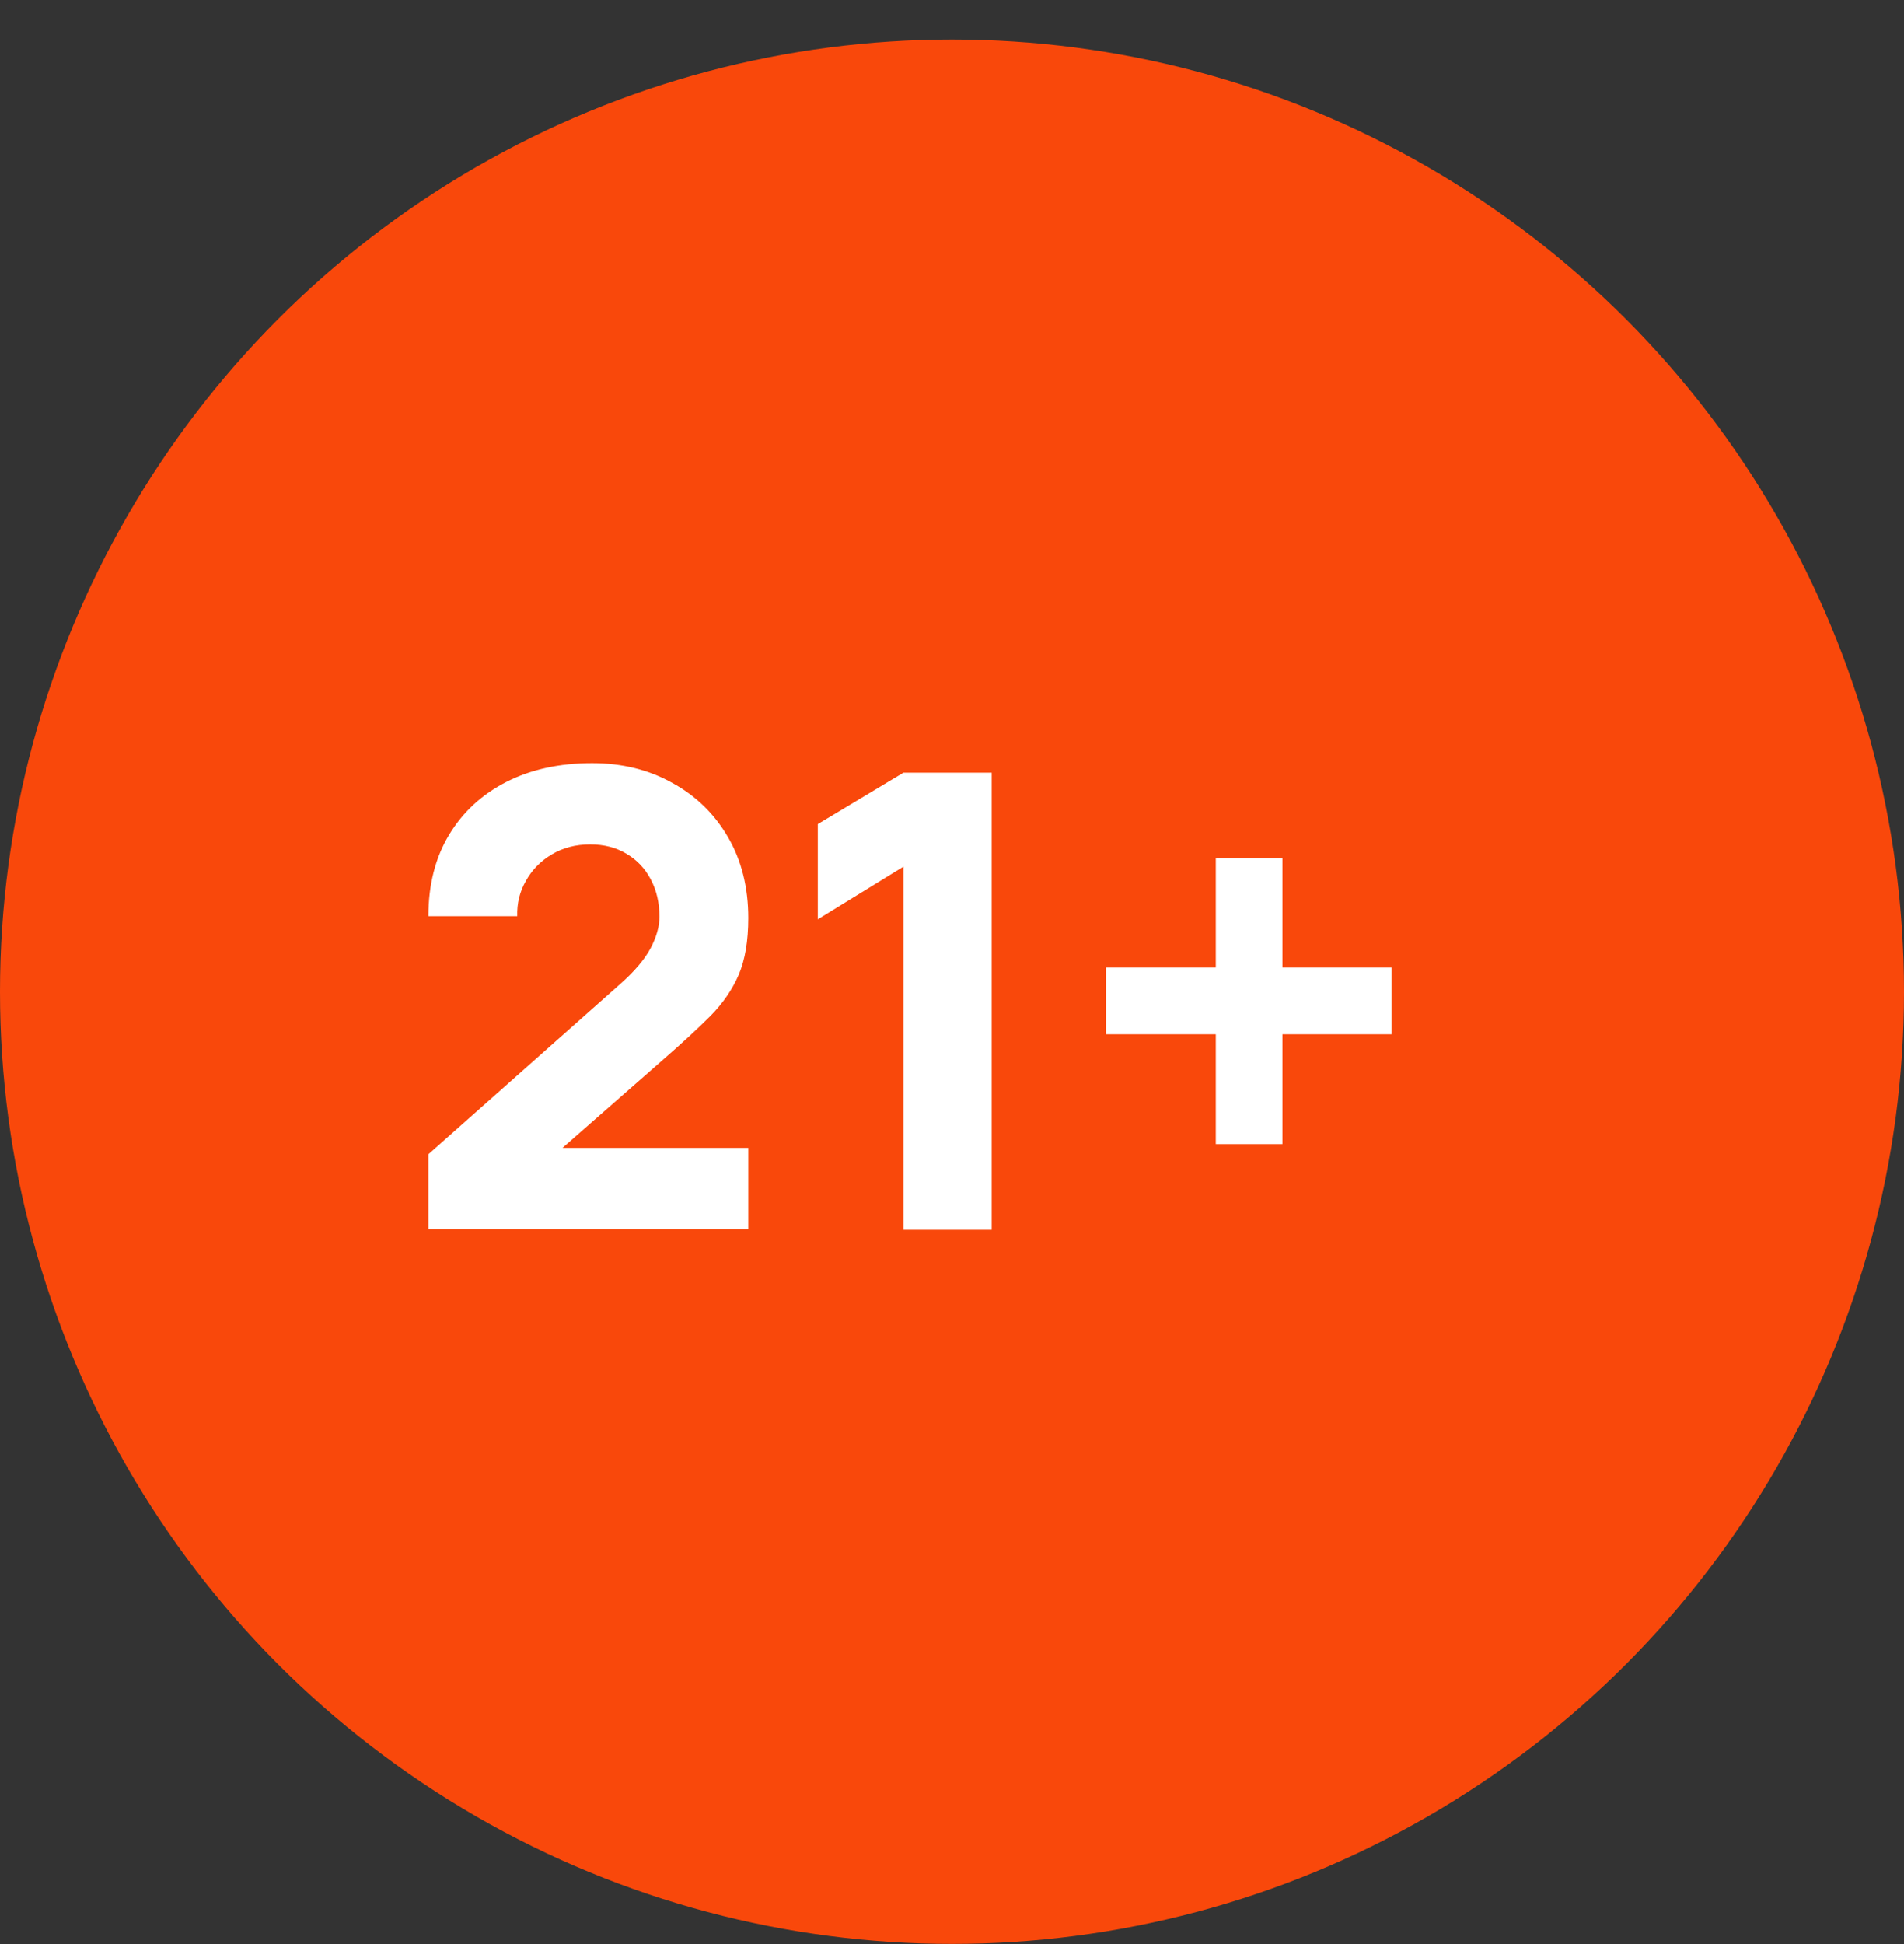
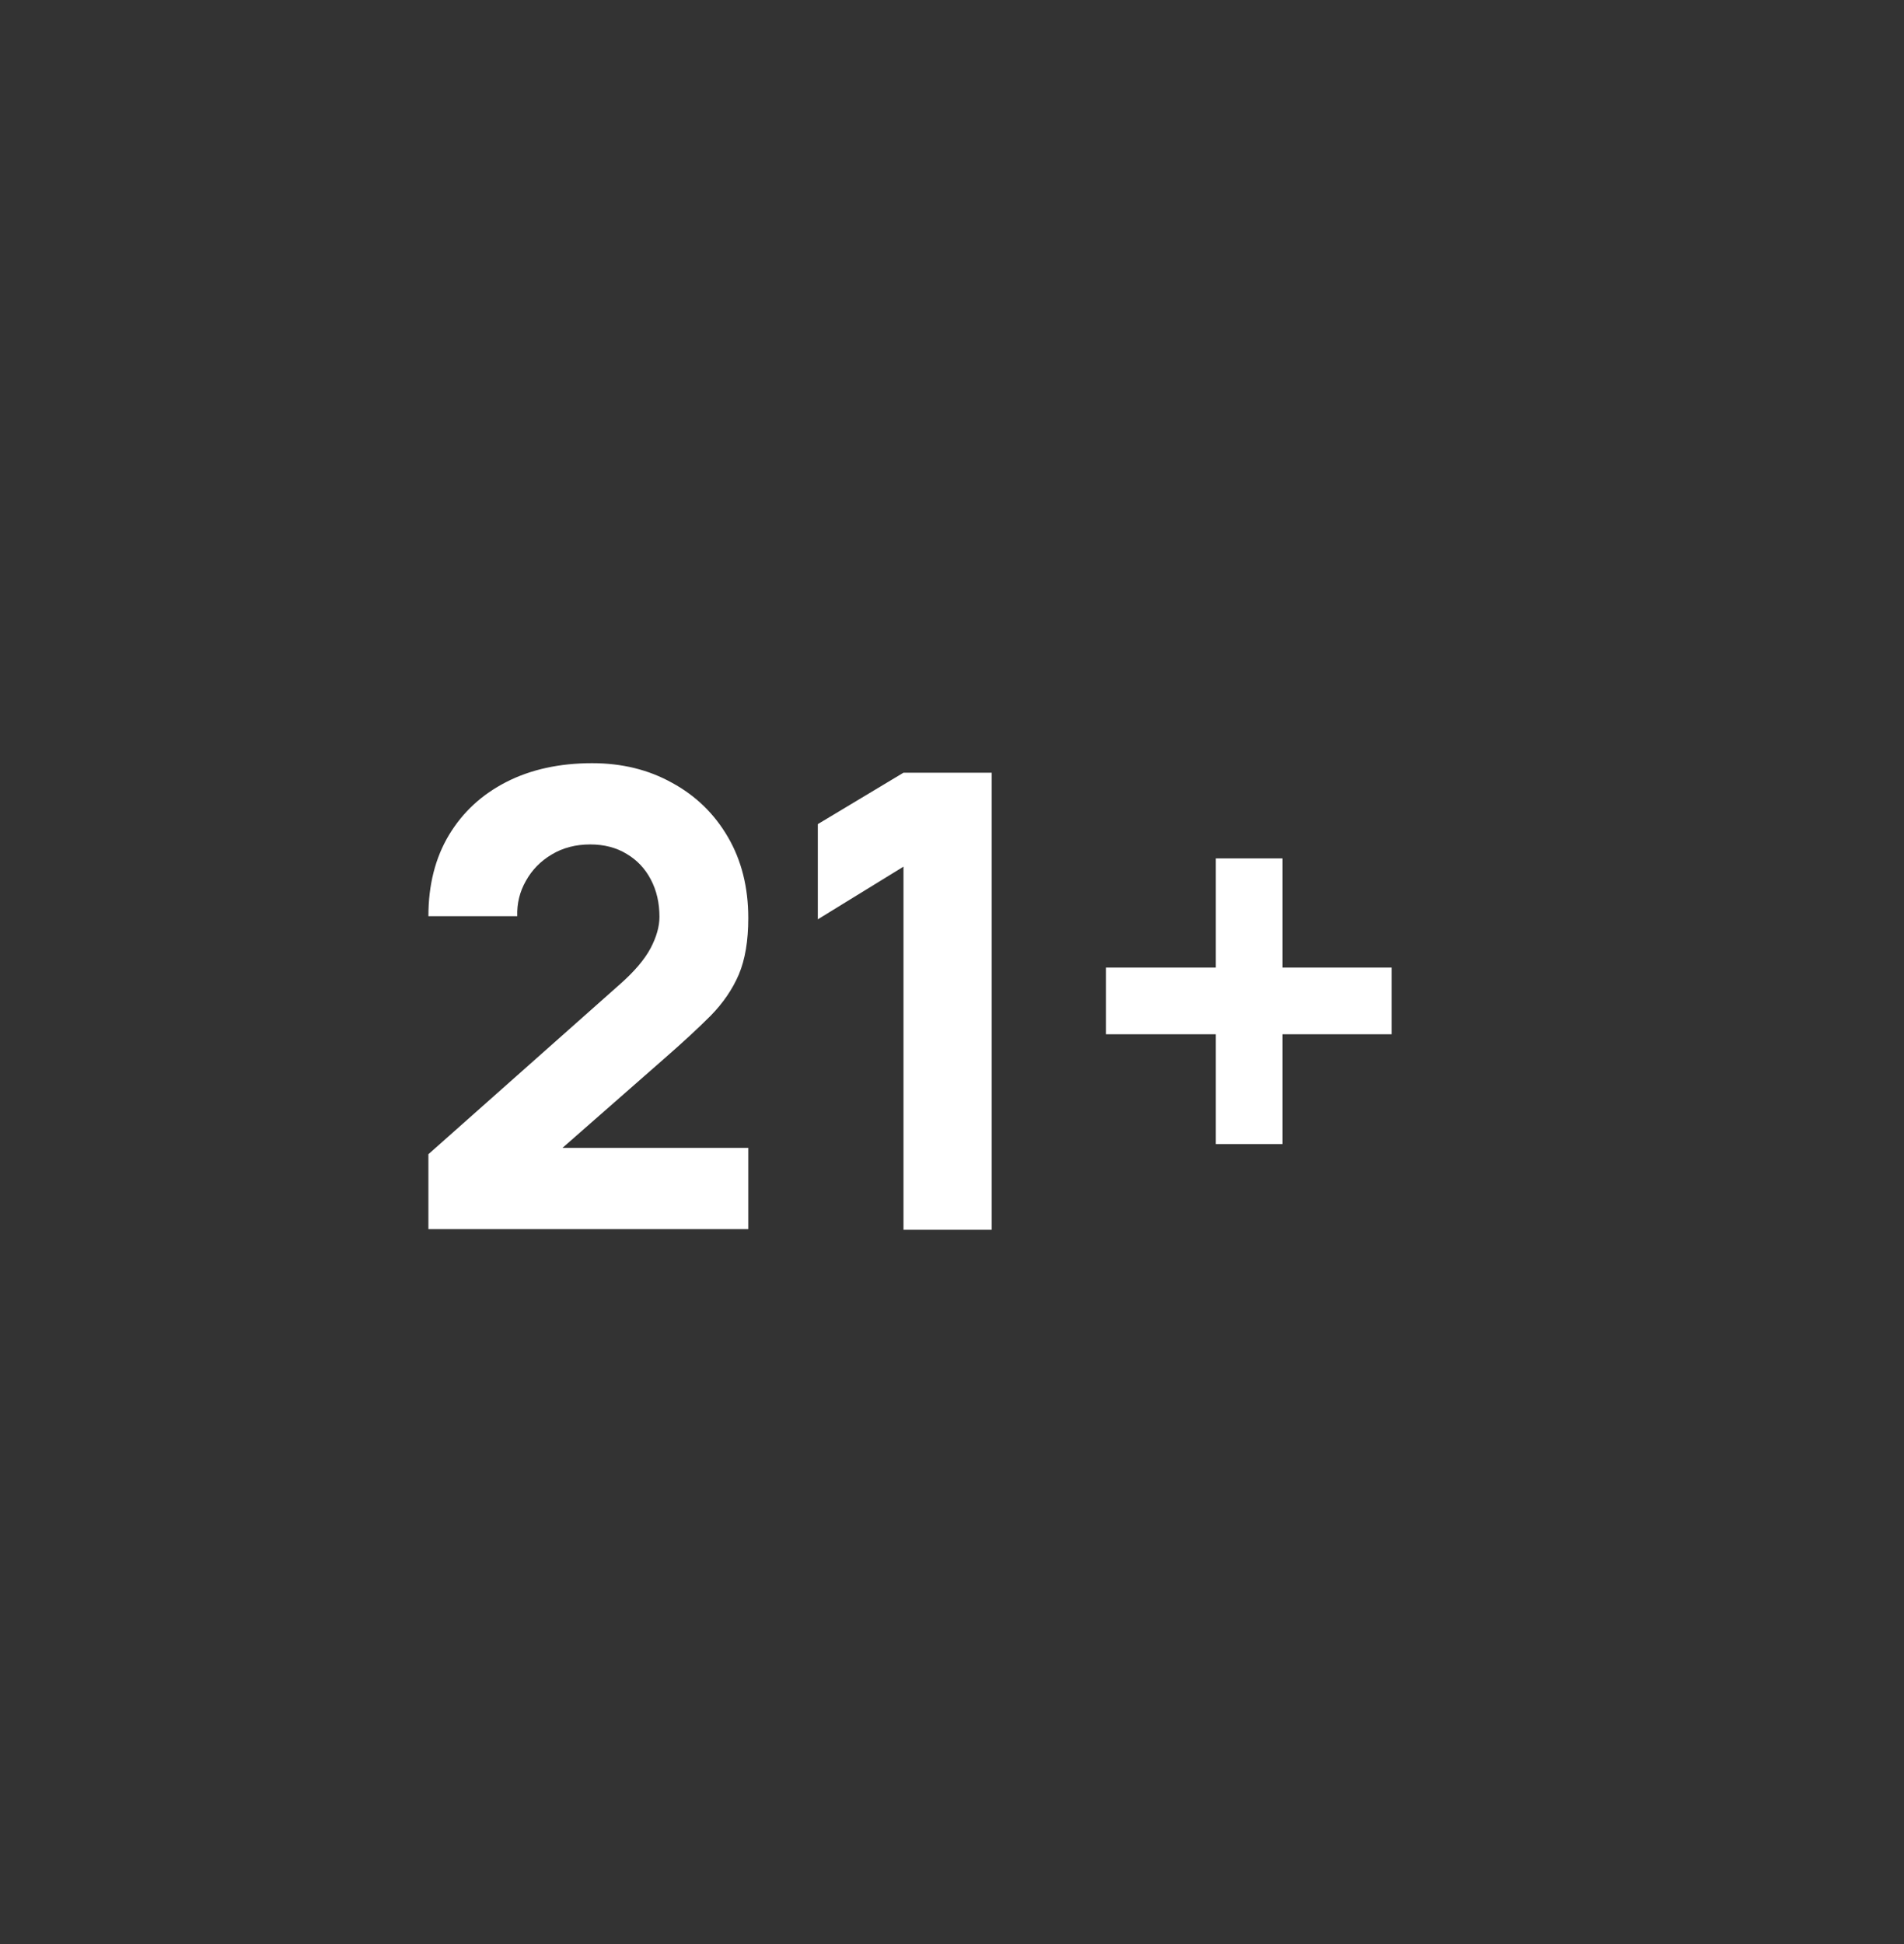
<svg xmlns="http://www.w3.org/2000/svg" width="48" height="49" viewBox="0 0 48 49" fill="none">
  <rect x="0" y="0" width="48" height="49" fill="#333333" stroke="none" />
-   <circle cx="24" cy="24.996" r="24" fill="#F9480B" />
-   <path d="M10.8 30.98V29.092L15.633 24.804C15.995 24.484 16.251 24.183 16.401 23.9C16.55 23.617 16.625 23.353 16.625 23.108C16.625 22.756 16.552 22.444 16.409 22.172C16.265 21.895 16.062 21.679 15.8 21.524C15.539 21.364 15.232 21.284 14.88 21.284C14.512 21.284 14.187 21.369 13.905 21.54C13.627 21.705 13.411 21.927 13.257 22.204C13.102 22.476 13.03 22.772 13.04 23.092H10.8C10.8 22.303 10.974 21.62 11.32 21.044C11.667 20.468 12.15 20.023 12.768 19.708C13.387 19.393 14.107 19.236 14.928 19.236C15.681 19.236 16.352 19.401 16.945 19.732C17.542 20.057 18.011 20.513 18.352 21.1C18.694 21.687 18.864 22.367 18.864 23.14C18.864 23.711 18.785 24.185 18.625 24.564C18.465 24.937 18.227 25.284 17.913 25.604C17.598 25.919 17.211 26.276 16.753 26.676L13.633 29.412L13.457 28.932H18.864V30.98H10.8ZM22.777 30.996V21.844L20.617 23.172V20.772L22.777 19.476H25.001V30.996H22.777ZM30.65 28.836V26.068H27.882V24.388H30.65V21.636H32.33V24.388H35.082V26.068H32.33V28.836H30.65Z" fill="white" />
+   <path d="M10.8 30.98V29.092L15.633 24.804C15.995 24.484 16.251 24.183 16.401 23.9C16.55 23.617 16.625 23.353 16.625 23.108C16.625 22.756 16.552 22.444 16.409 22.172C16.265 21.895 16.062 21.679 15.8 21.524C15.539 21.364 15.232 21.284 14.88 21.284C14.512 21.284 14.187 21.369 13.905 21.54C13.627 21.705 13.411 21.927 13.257 22.204C13.102 22.476 13.03 22.772 13.04 23.092H10.8C10.8 22.303 10.974 21.62 11.32 21.044C11.667 20.468 12.15 20.023 12.768 19.708C13.387 19.393 14.107 19.236 14.928 19.236C15.681 19.236 16.352 19.401 16.945 19.732C17.542 20.057 18.011 20.513 18.352 21.1C18.694 21.687 18.864 22.367 18.864 23.14C18.864 23.711 18.785 24.185 18.625 24.564C18.465 24.937 18.227 25.284 17.913 25.604C17.598 25.919 17.211 26.276 16.753 26.676L13.633 29.412L13.457 28.932H18.864V30.98H10.8ZM22.777 30.996V21.844L20.617 23.172V20.772L22.777 19.476H25.001V30.996H22.777ZM30.65 28.836V26.068H27.882V24.388H30.65V21.636H32.33V24.388H35.082V26.068H32.33V28.836Z" fill="white" />
</svg>